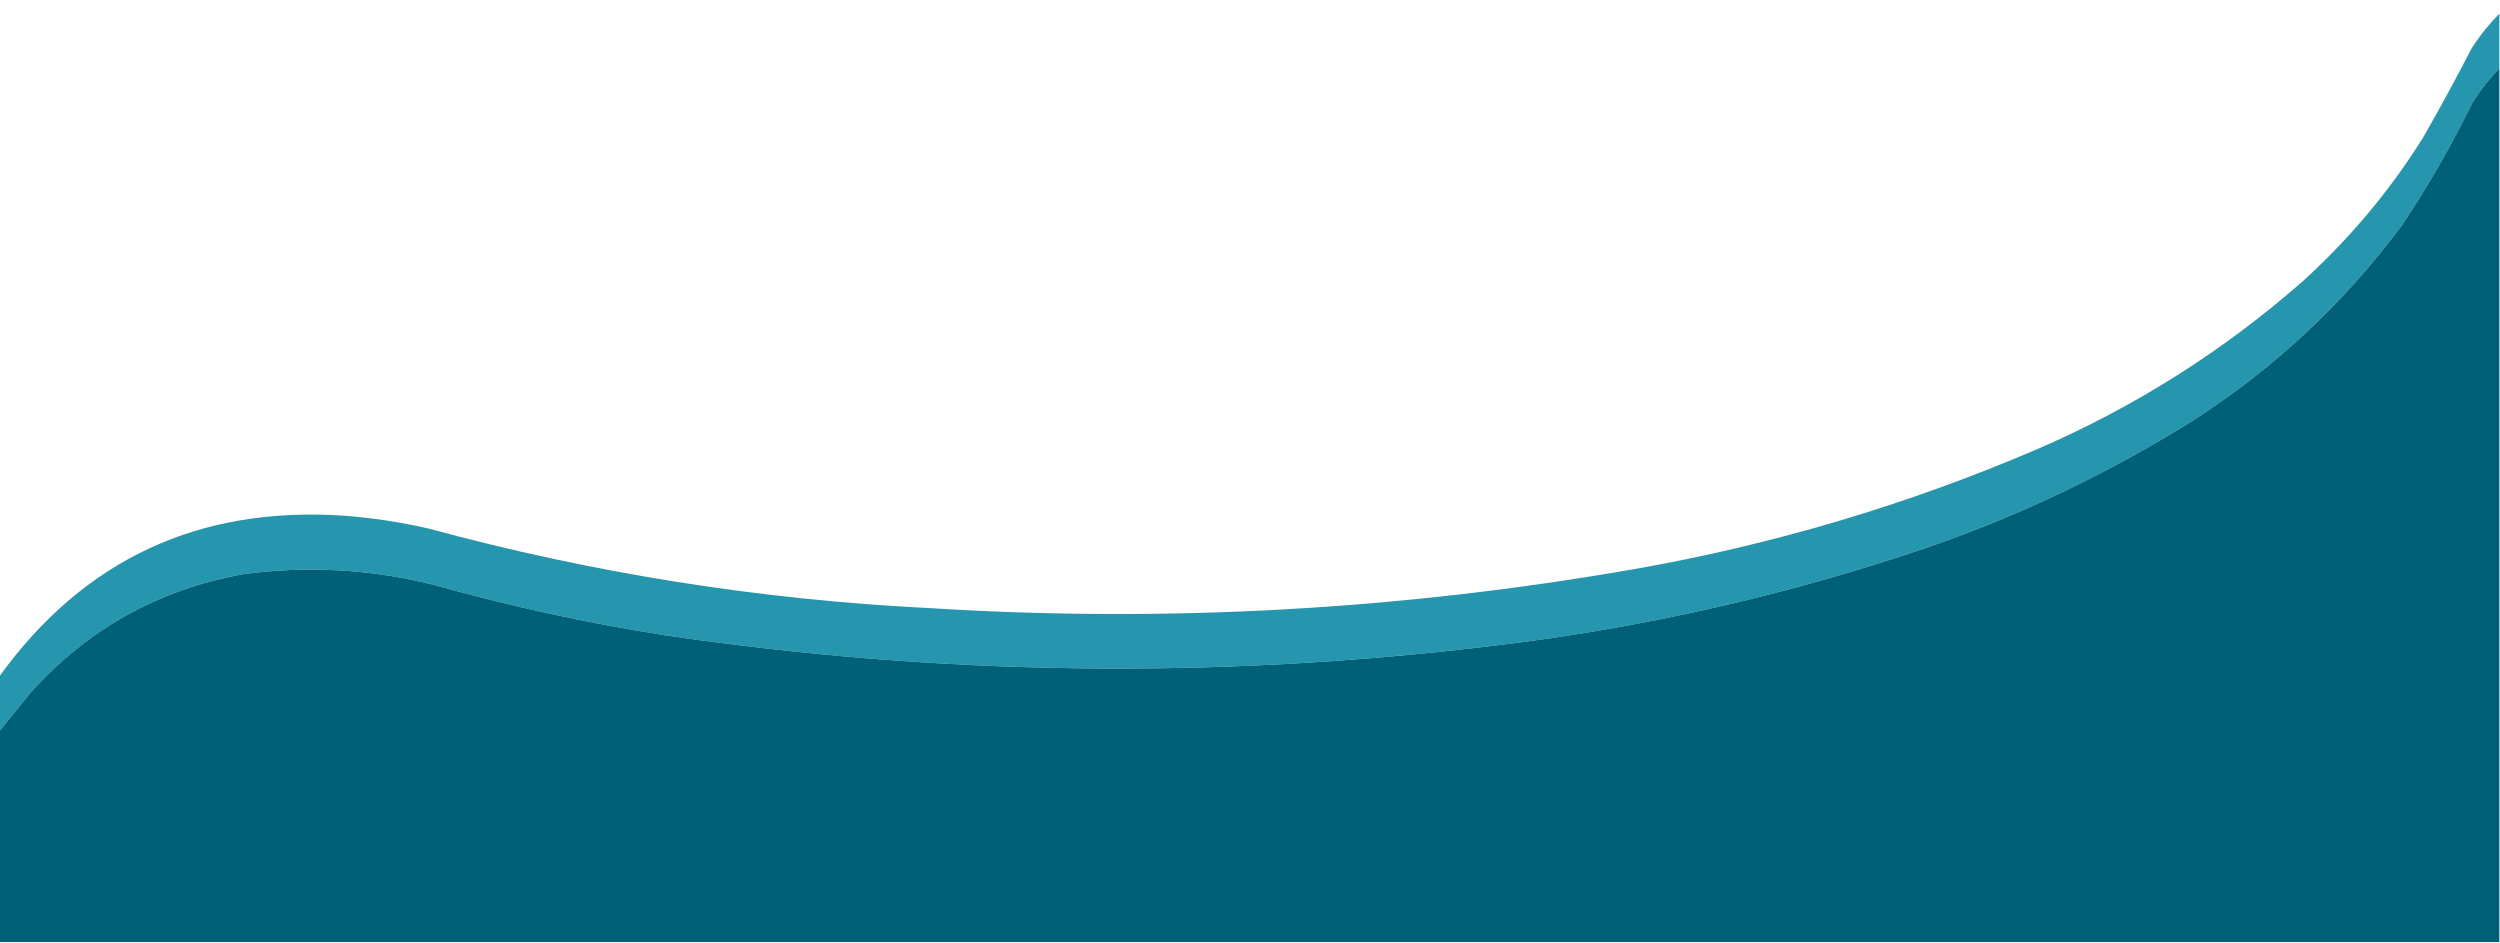
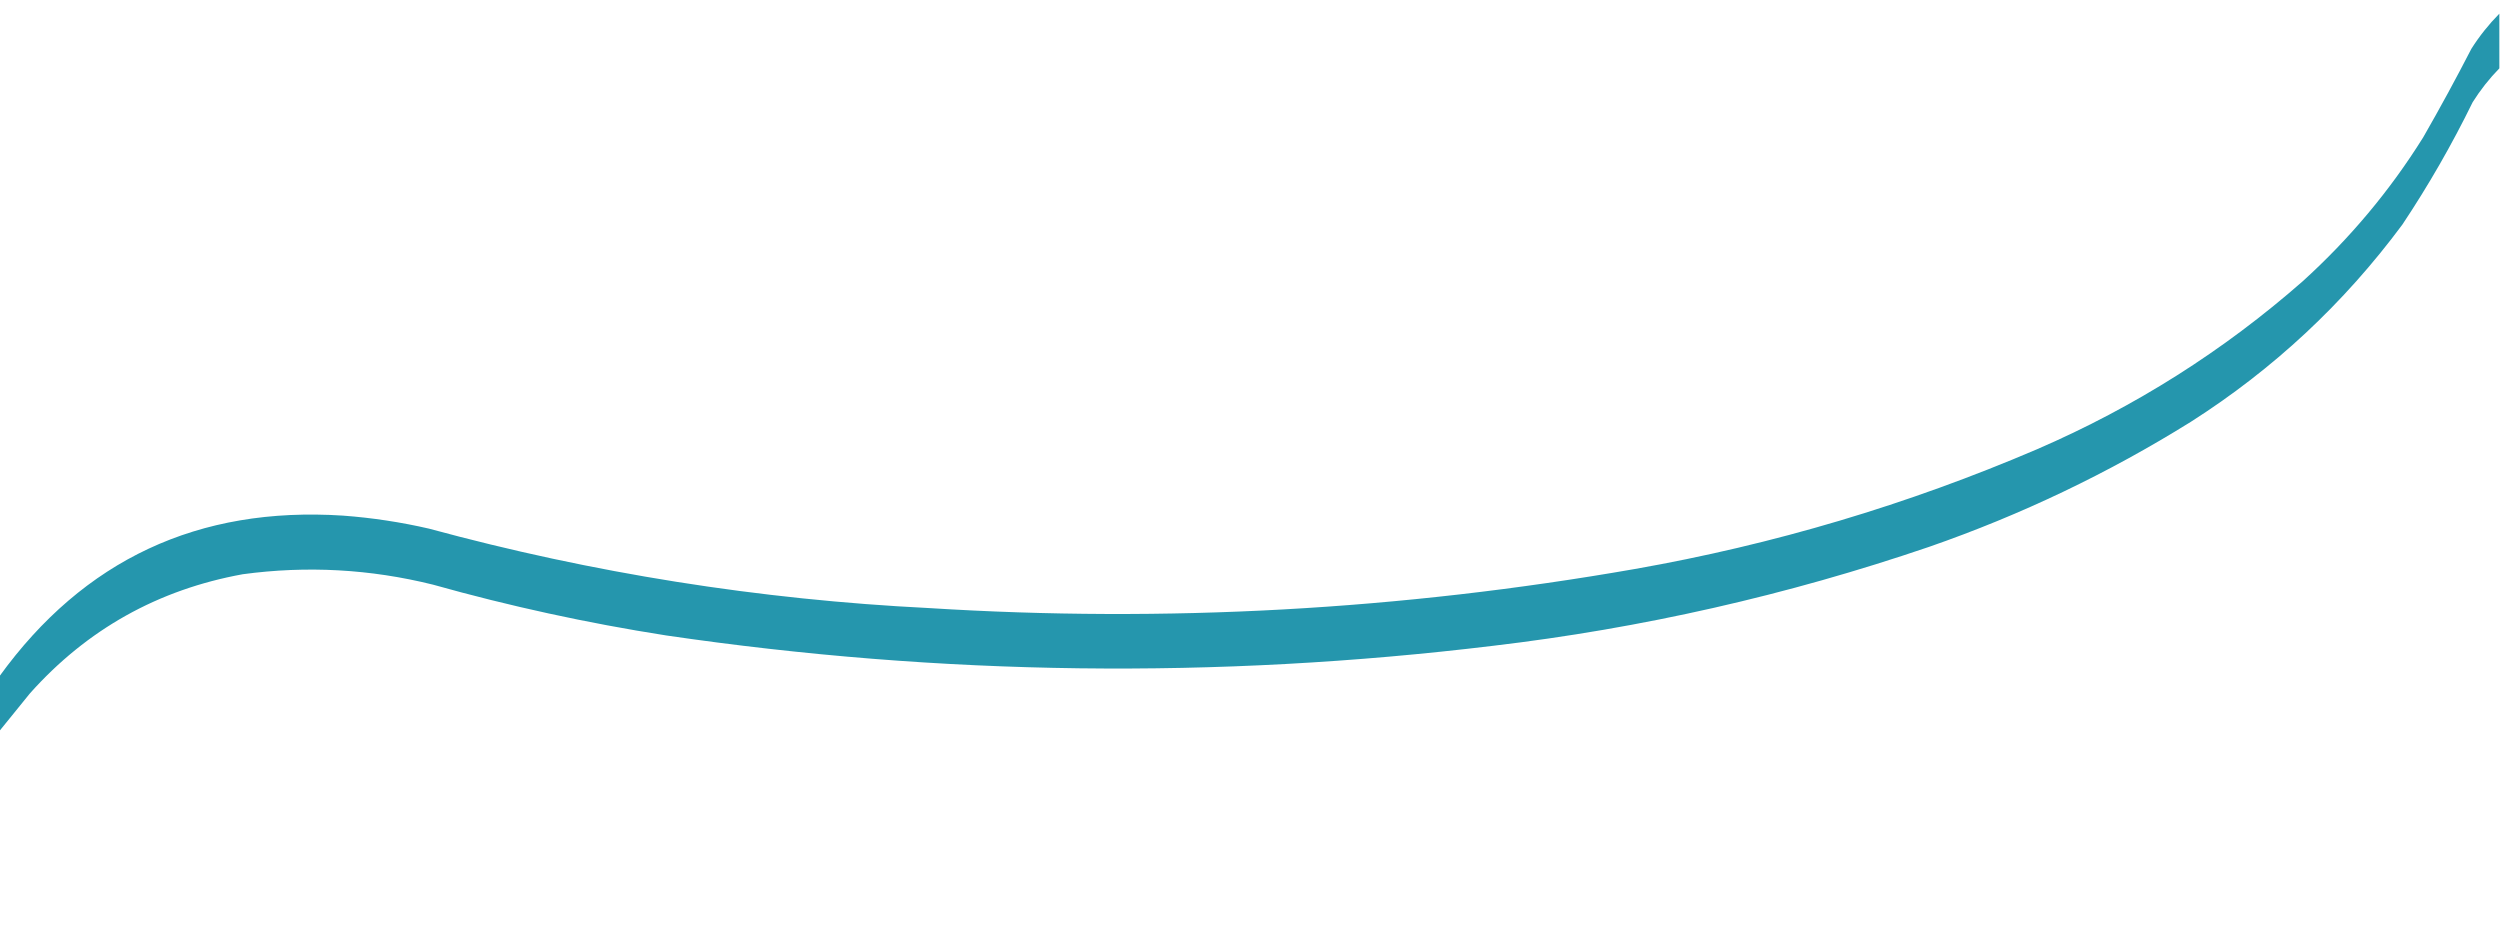
<svg xmlns="http://www.w3.org/2000/svg" version="1.1" width="1920px" height="724px" style="shape-rendering:geometricPrecision; text-rendering:geometricPrecision; image-rendering:optimizeQuality; fill-rule:evenodd; clip-rule:evenodd">
  <g>
    <path style="opacity:0.988" fill="#2395AC" d="M 1919.5,10.5 C 1919.5,24.5 1919.5,38.5 1919.5,52.5C 1911.77,60.405 1904.94,69.072 1899,78.5C 1883.02,111.139 1865.02,142.472 1845,172.5C 1800.09,233.083 1745.92,283.583 1682.5,324C 1619.16,363.457 1552.16,395.457 1481.5,420C 1372.58,457.144 1260.92,482.478 1146.5,496C 934.428,521.672 722.761,519.006 511.5,488C 451.02,478.533 391.354,465.533 332.5,449C 284.335,437.029 235.668,434.363 186.5,441C 121.383,452.838 66.883,483.338 23,532.5C 15.148,542.237 7.314,551.903 -0.5,561.5C -0.5,547.5 -0.5,533.5 -0.5,519.5C 64.258,429.913 152.258,388.746 263.5,396C 285.755,397.655 307.755,400.989 329.5,406C 455.272,440.184 583.272,460.517 713.5,467C 895.368,478.403 1076.03,468.403 1255.5,437C 1362.12,418.235 1465.12,387.568 1564.5,345C 1639.53,312.521 1707.53,269.521 1768.5,216C 1804.6,183.261 1835.44,146.427 1861,105.5C 1873.84,83.153 1886.17,60.486 1898,37.5C 1904.22,27.701 1911.39,18.701 1919.5,10.5 Z" />
  </g>
  <g>
-     <path style="opacity:1" fill="#006077" d="M 1919.5,52.5 C 1919.5,276.167 1919.5,499.833 1919.5,723.5C 1279.5,723.5 639.5,723.5 -0.5,723.5C -0.5,669.5 -0.5,615.5 -0.5,561.5C 7.314,551.903 15.148,542.237 23,532.5C 66.883,483.338 121.383,452.838 186.5,441C 235.668,434.363 284.335,437.029 332.5,449C 391.354,465.533 451.02,478.533 511.5,488C 722.761,519.006 934.428,521.672 1146.5,496C 1260.92,482.478 1372.58,457.144 1481.5,420C 1552.16,395.457 1619.16,363.457 1682.5,324C 1745.92,283.583 1800.09,233.083 1845,172.5C 1865.02,142.472 1883.02,111.139 1899,78.5C 1904.94,69.072 1911.77,60.405 1919.5,52.5 Z" />
-   </g>
+     </g>
</svg>